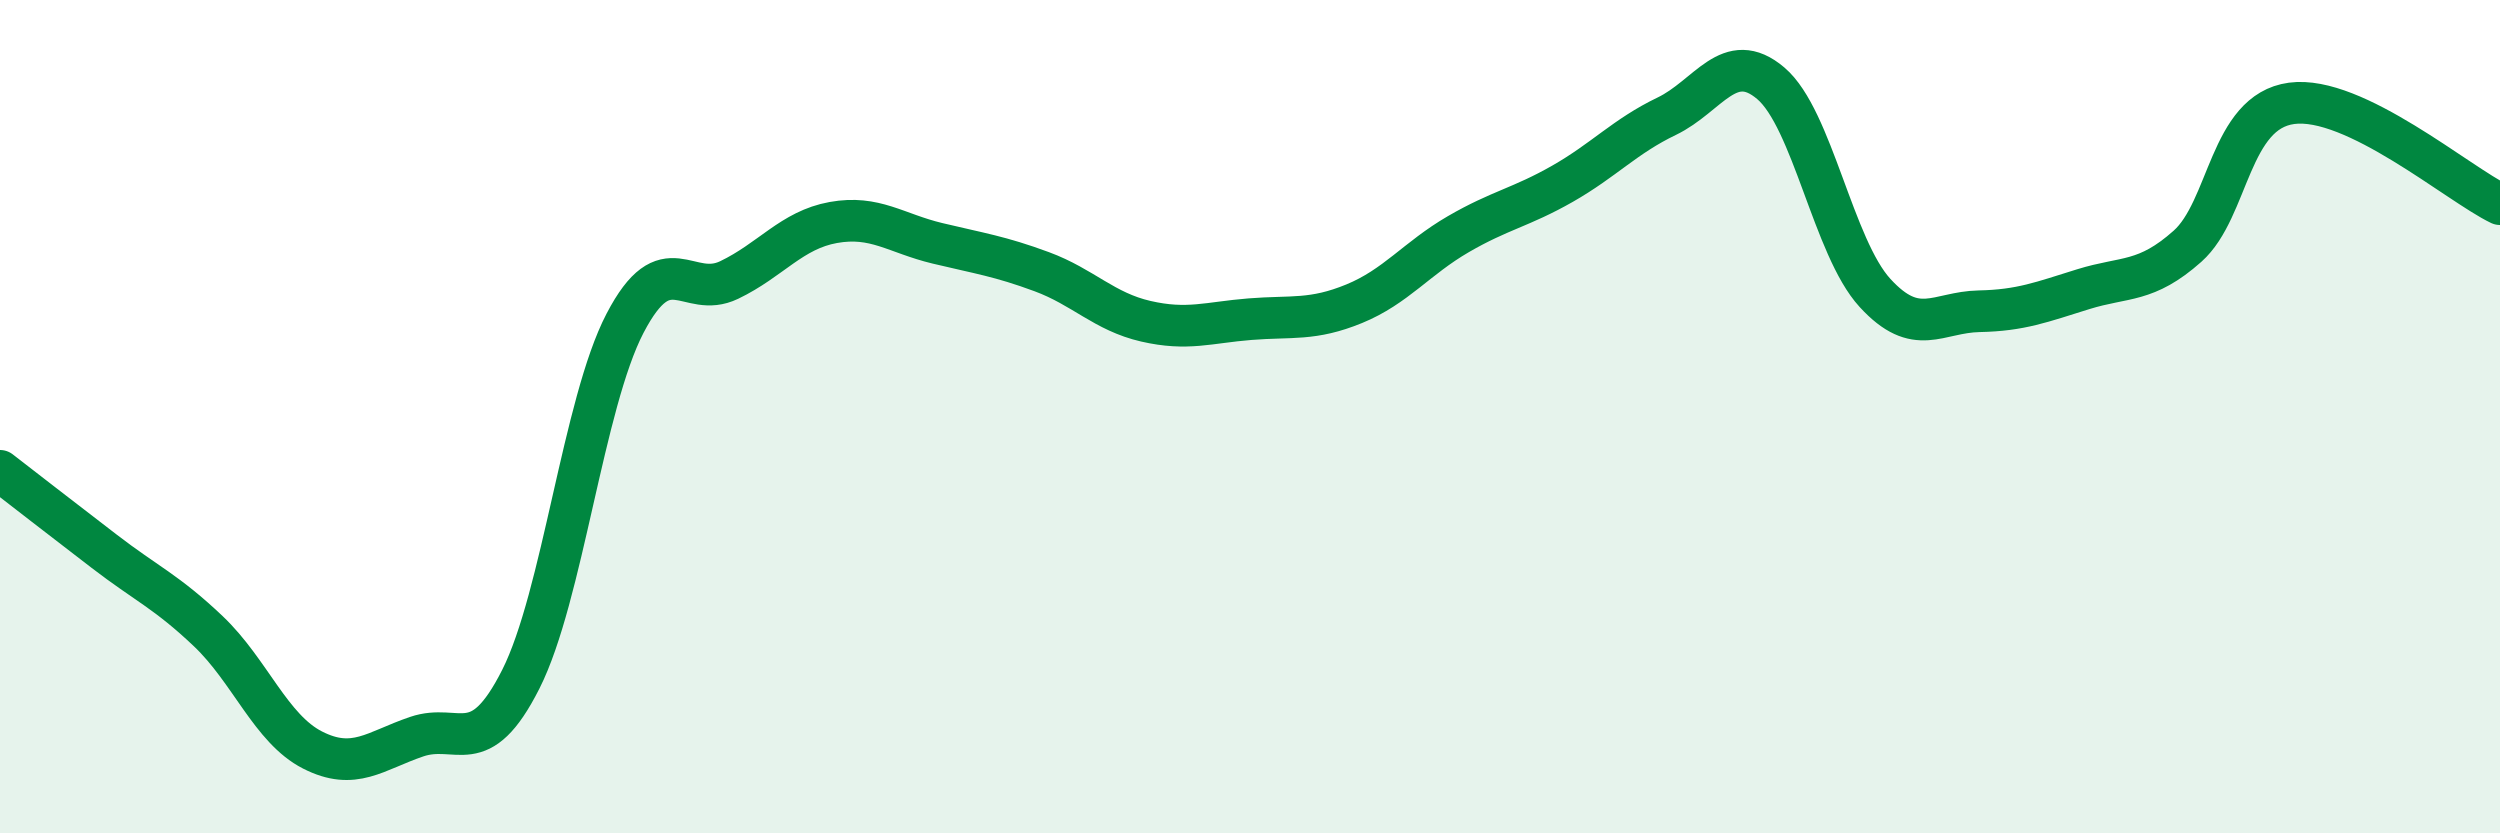
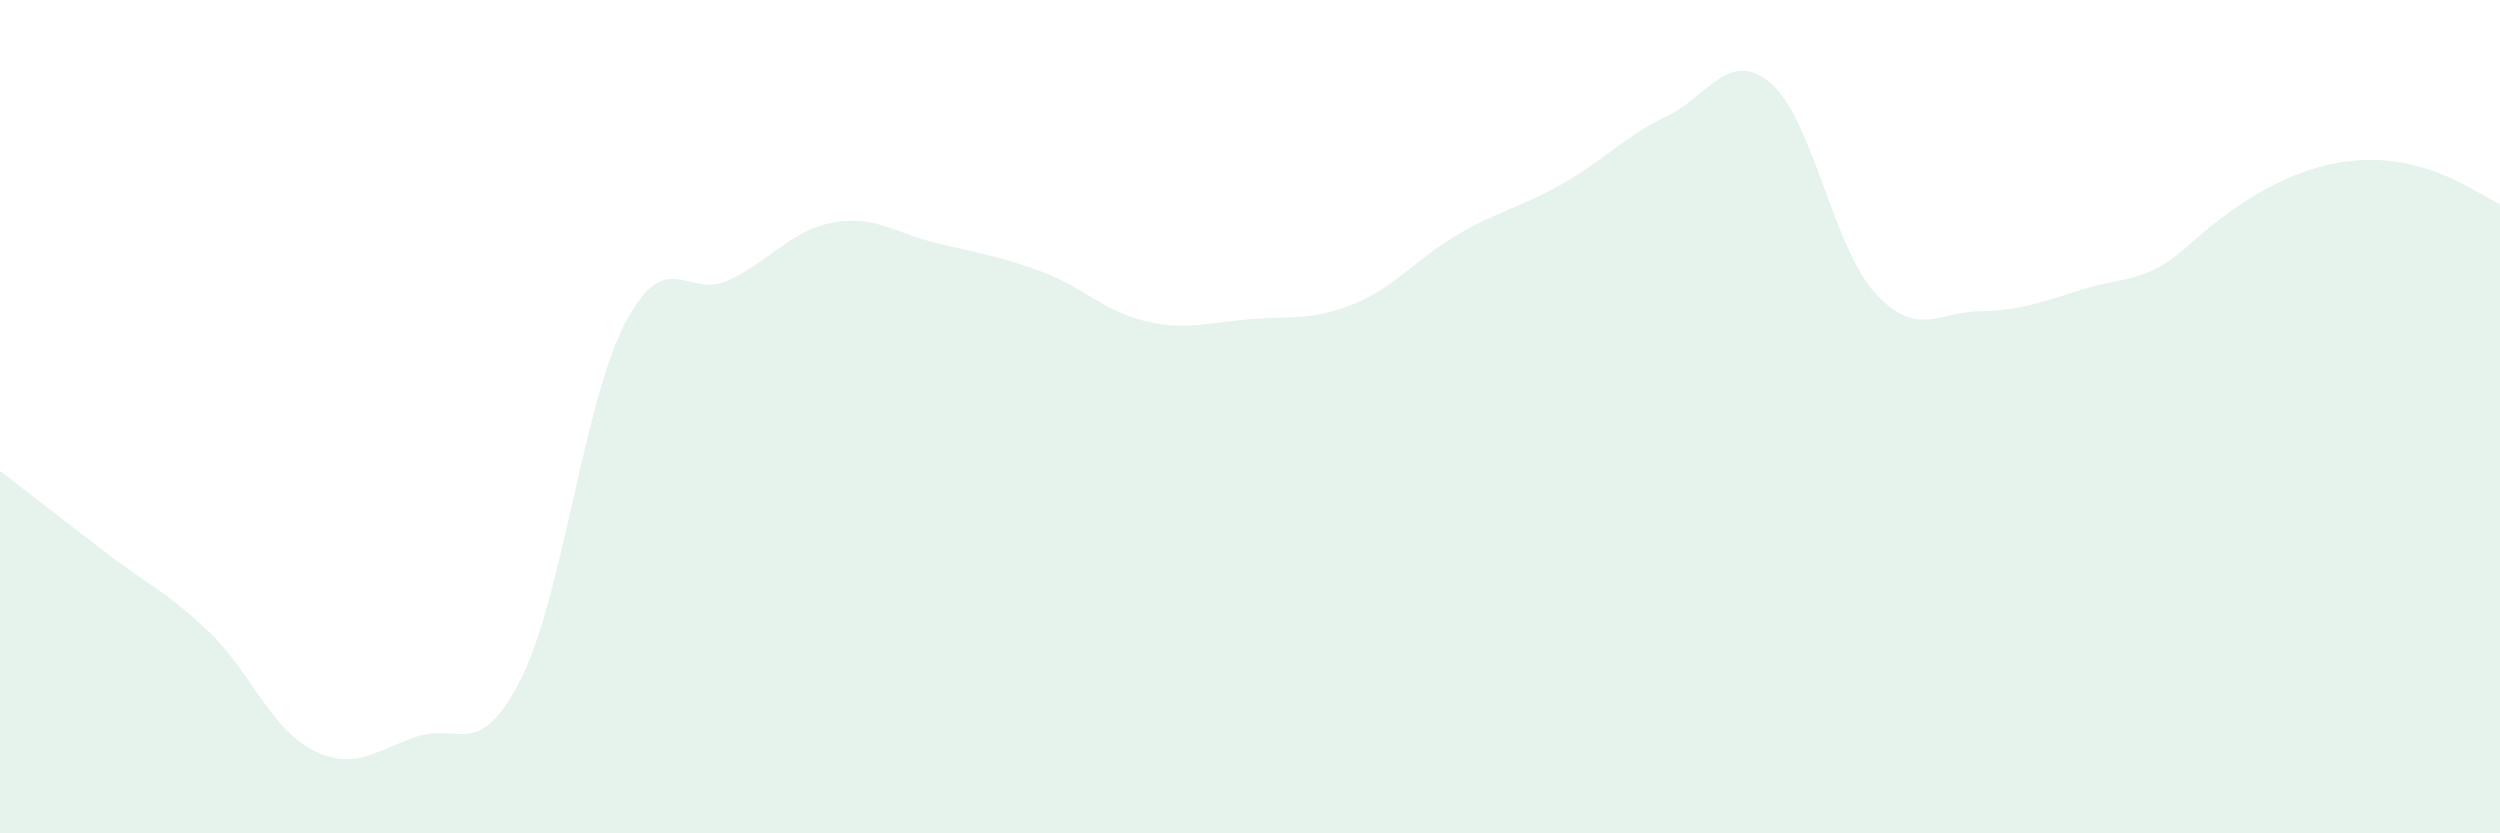
<svg xmlns="http://www.w3.org/2000/svg" width="60" height="20" viewBox="0 0 60 20">
-   <path d="M 0,11.3 C 0.5,11.69 1.5,12.46 2.5,13.23 C 3.5,14 4,14.2 5,15.15 C 6,16.1 6.5,17.49 7.5,18 C 8.5,18.51 9,18.02 10,17.68 C 11,17.34 11.5,18.28 12.5,16.3 C 13.5,14.32 14,9.68 15,7.76 C 16,5.84 16.5,7.2 17.5,6.72 C 18.5,6.24 19,5.52 20,5.34 C 21,5.16 21.5,5.6 22.5,5.84 C 23.5,6.08 24,6.15 25,6.52 C 26,6.89 26.5,7.48 27.5,7.71 C 28.5,7.94 29,7.74 30,7.66 C 31,7.58 31.5,7.7 32.5,7.29 C 33.5,6.88 34,6.2 35,5.62 C 36,5.04 36.5,4.98 37.5,4.41 C 38.5,3.84 39,3.27 40,2.79 C 41,2.31 41.5,1.15 42.5,2 C 43.5,2.85 44,5.94 45,7.03 C 46,8.12 46.5,7.49 47.5,7.47 C 48.5,7.45 49,7.25 50,6.94 C 51,6.63 51.5,6.8 52.5,5.91 C 53.5,5.02 53.5,2.68 55,2.48 C 56.5,2.28 59,4.42 60,4.9L60 20L0 20Z" fill="#008740" opacity="0.1" stroke-linecap="round" stroke-linejoin="round" />
-   <path d="M 0,11.3 C 0.5,11.69 1.5,12.46 2.5,13.23 C 3.5,14 4,14.2 5,15.15 C 6,16.1 6.5,17.49 7.5,18 C 8.5,18.51 9,18.02 10,17.68 C 11,17.34 11.5,18.28 12.5,16.3 C 13.5,14.32 14,9.68 15,7.76 C 16,5.84 16.5,7.2 17.5,6.72 C 18.5,6.24 19,5.52 20,5.34 C 21,5.16 21.5,5.6 22.5,5.84 C 23.5,6.08 24,6.15 25,6.52 C 26,6.89 26.5,7.48 27.5,7.71 C 28.5,7.94 29,7.74 30,7.66 C 31,7.58 31.5,7.7 32.5,7.29 C 33.5,6.88 34,6.2 35,5.62 C 36,5.04 36.5,4.98 37.5,4.41 C 38.5,3.84 39,3.27 40,2.79 C 41,2.31 41.5,1.15 42.5,2 C 43.5,2.85 44,5.94 45,7.03 C 46,8.12 46.5,7.49 47.5,7.47 C 48.5,7.45 49,7.25 50,6.94 C 51,6.63 51.5,6.8 52.5,5.91 C 53.5,5.02 53.5,2.68 55,2.48 C 56.5,2.28 59,4.42 60,4.9" stroke="#008740" stroke-width="1" fill="none" stroke-linecap="round" stroke-linejoin="round" />
+   <path d="M 0,11.3 C 0.5,11.69 1.5,12.46 2.5,13.23 C 3.5,14 4,14.2 5,15.15 C 6,16.1 6.5,17.49 7.5,18 C 8.5,18.51 9,18.02 10,17.68 C 11,17.34 11.5,18.28 12.5,16.3 C 13.5,14.32 14,9.68 15,7.76 C 16,5.84 16.5,7.2 17.5,6.72 C 18.5,6.24 19,5.52 20,5.34 C 21,5.16 21.5,5.6 22.5,5.84 C 23.5,6.08 24,6.15 25,6.52 C 26,6.89 26.5,7.48 27.5,7.71 C 28.5,7.94 29,7.74 30,7.66 C 31,7.58 31.5,7.7 32.5,7.29 C 33.5,6.88 34,6.2 35,5.62 C 36,5.04 36.5,4.98 37.5,4.41 C 38.5,3.84 39,3.27 40,2.79 C 41,2.31 41.5,1.15 42.5,2 C 43.5,2.85 44,5.94 45,7.03 C 46,8.12 46.5,7.49 47.5,7.47 C 48.5,7.45 49,7.25 50,6.94 C 51,6.63 51.5,6.8 52.5,5.91 C 56.5,2.28 59,4.42 60,4.9L60 20L0 20Z" fill="#008740" opacity="0.1" stroke-linecap="round" stroke-linejoin="round" />
</svg>